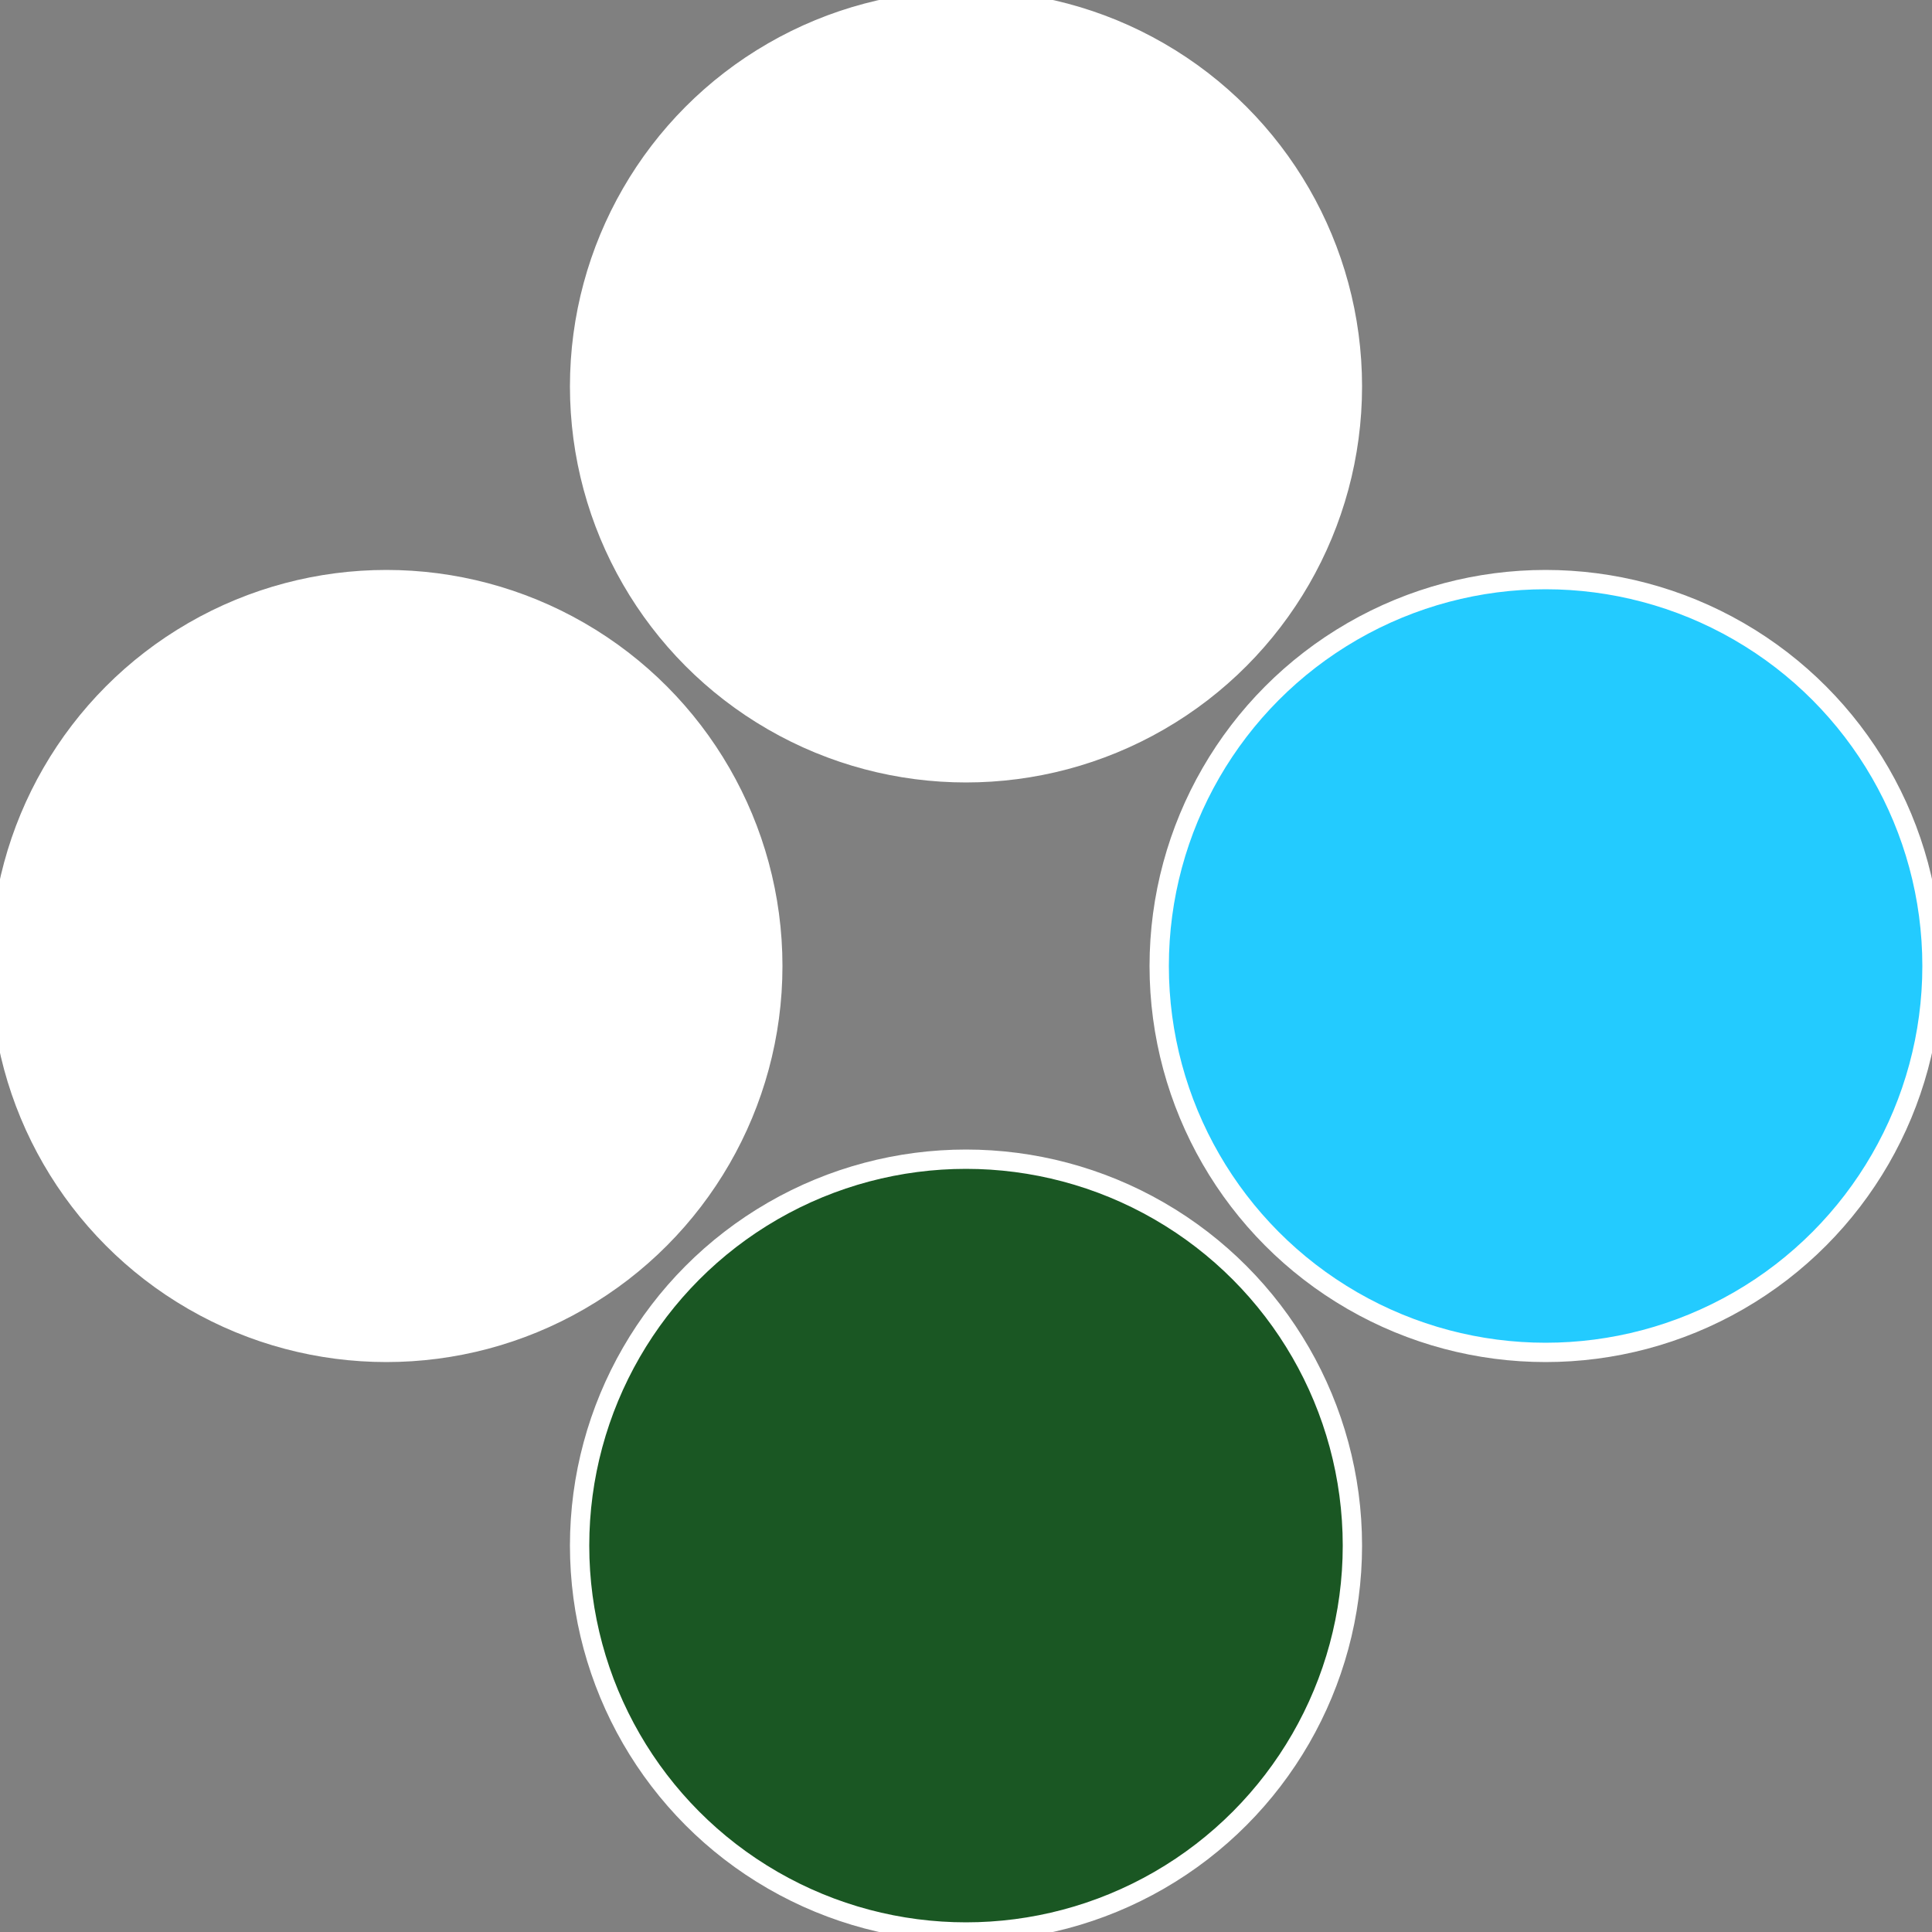
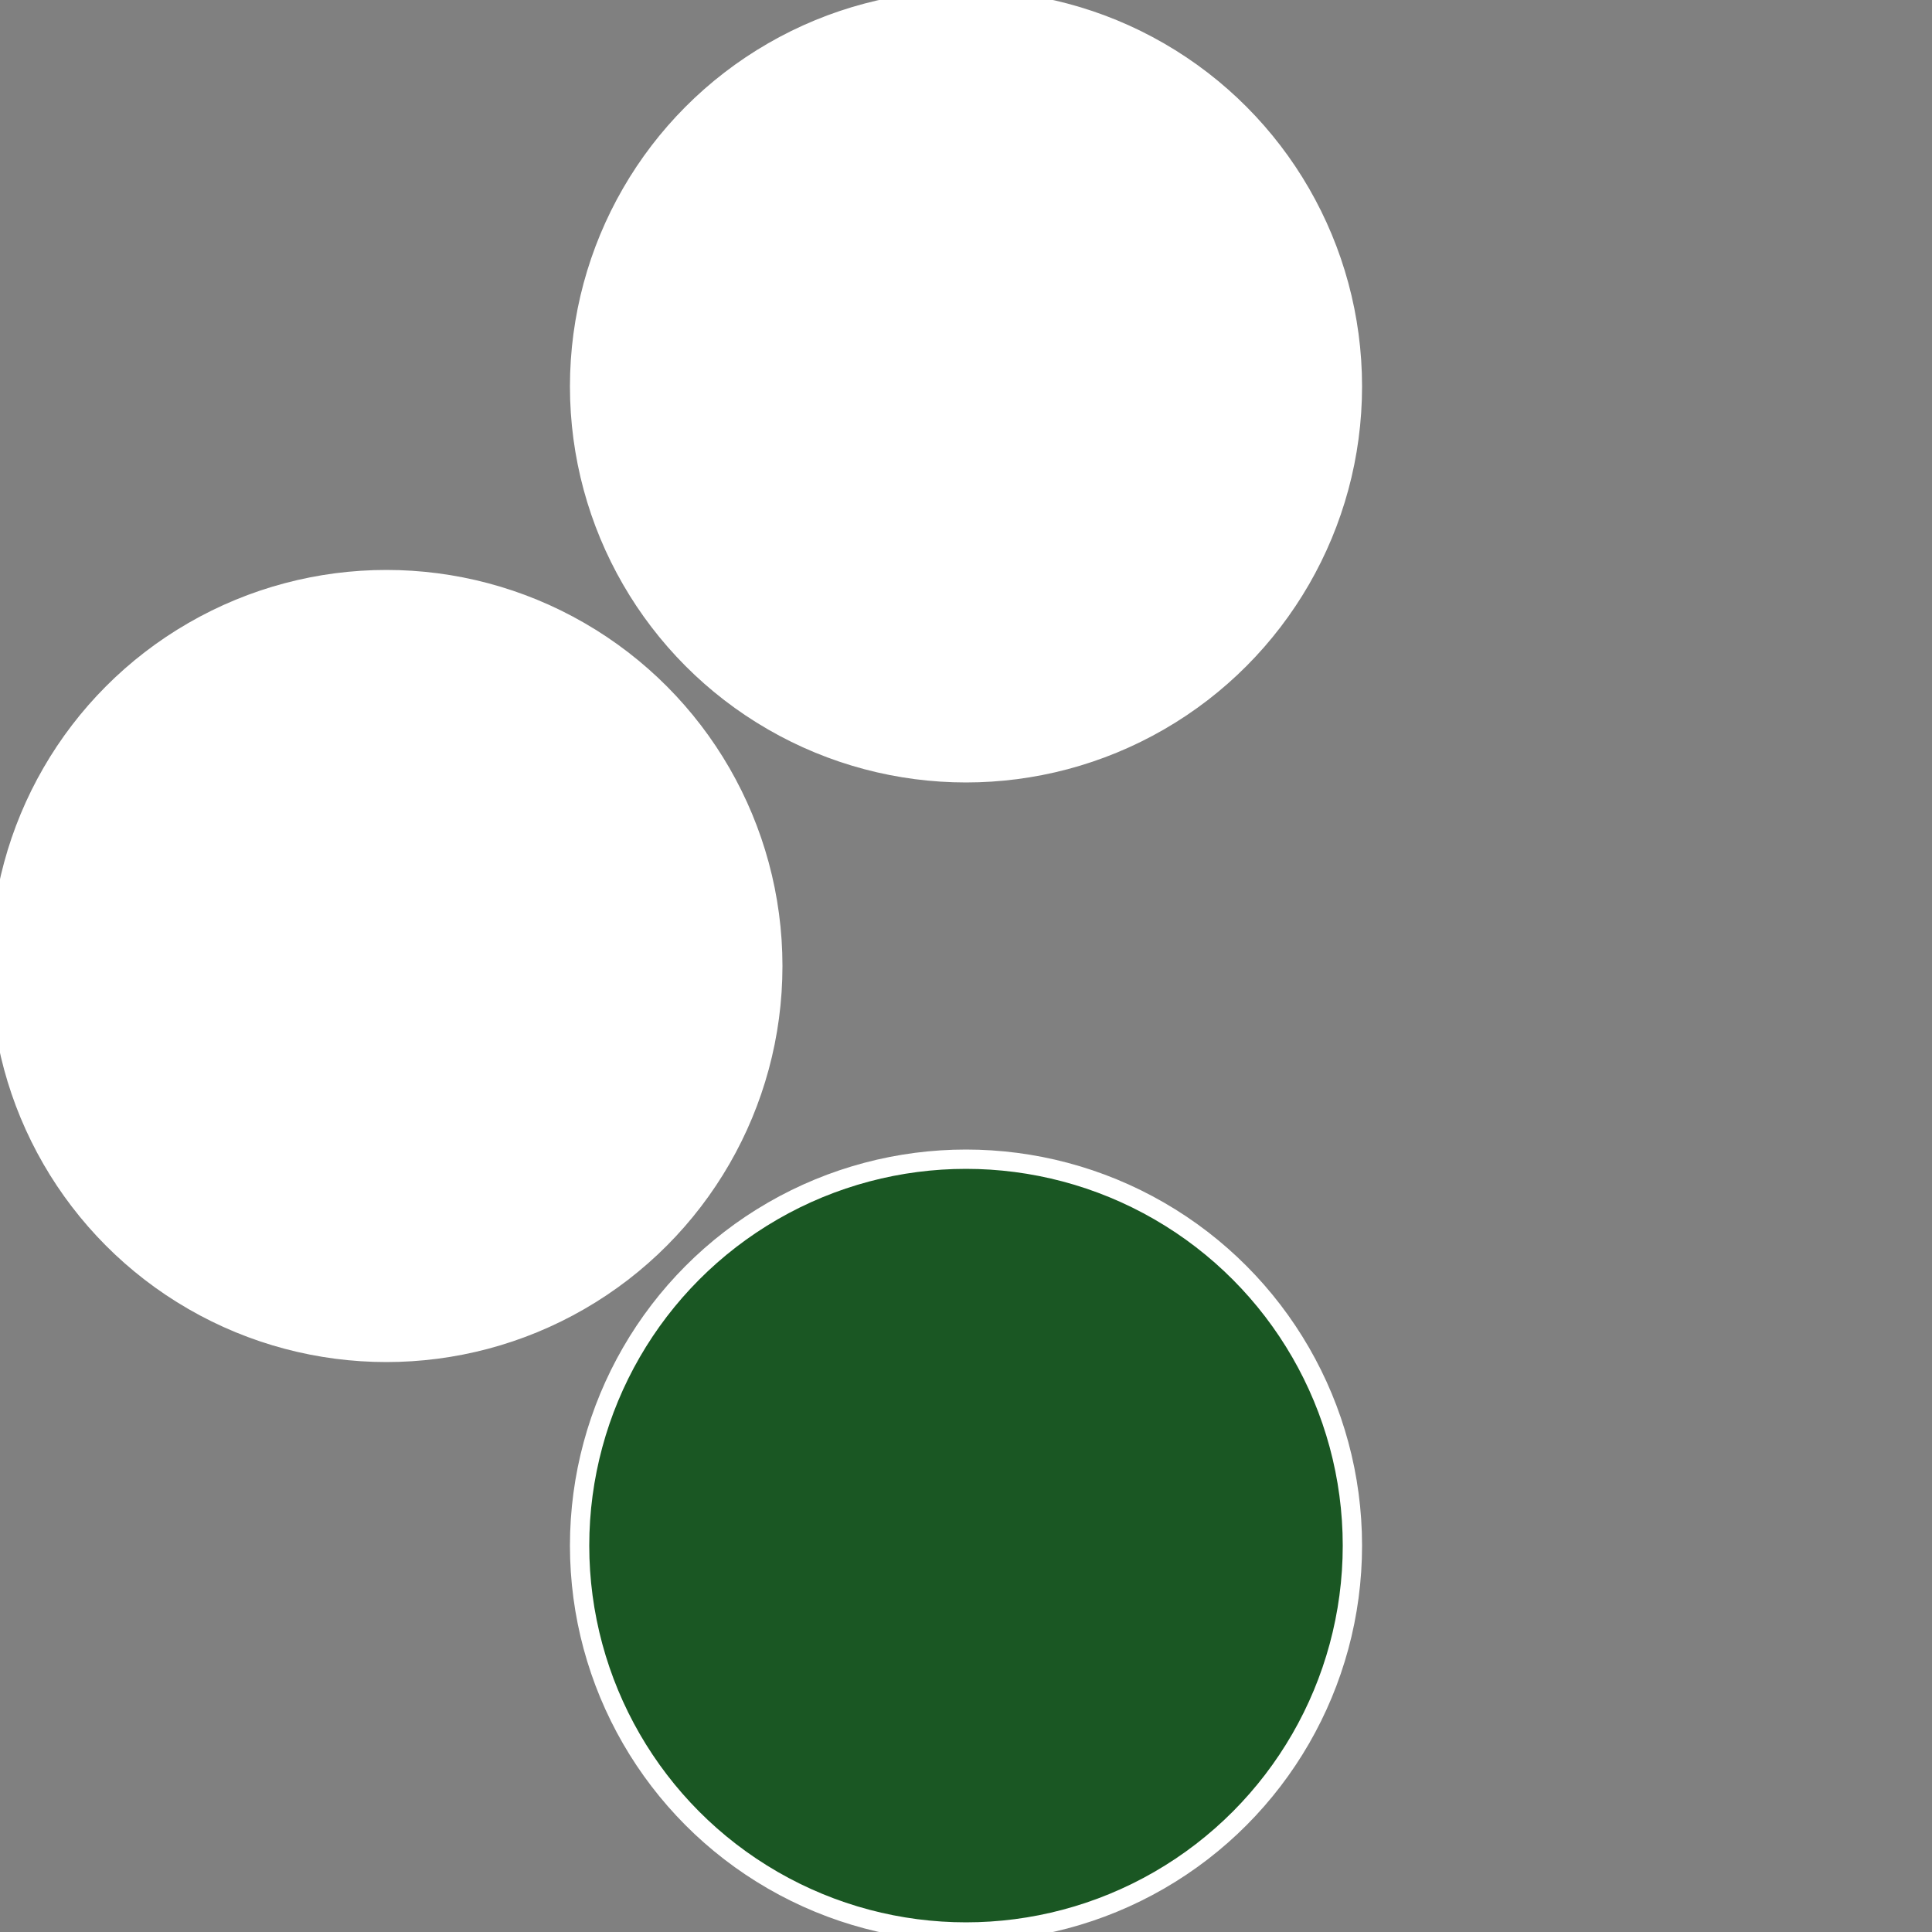
<svg xmlns="http://www.w3.org/2000/svg" width="500" height="500" viewBox="-1 -1 2 2">
  <rect x="-1" y="-1" width="2" height="2" fill="#808080" stroke="none" />
-   <circle cx="0.6" cy="0" r="0.4" fill="#23cbffffffffffffe788ffffffffffffdce6" stroke="#fff" stroke-width="1%" />
  <circle cx="3.6739403974421E-17" cy="0.6" r="0.4" fill="#1a5723cbffffffffffffdce6" stroke="#fff" stroke-width="1%" />
  <circle cx="-0.6" cy="7.3478807948841E-17" r="0.4" fill="#ffffffffffffdce61a5723cb" stroke="#fff" stroke-width="1%" />
  <circle cx="-1.1021821192326E-16" cy="-0.6" r="0.4" fill="#ffffffffffffe65affffffffffffdce623cb" stroke="#fff" stroke-width="1%" />
</svg>